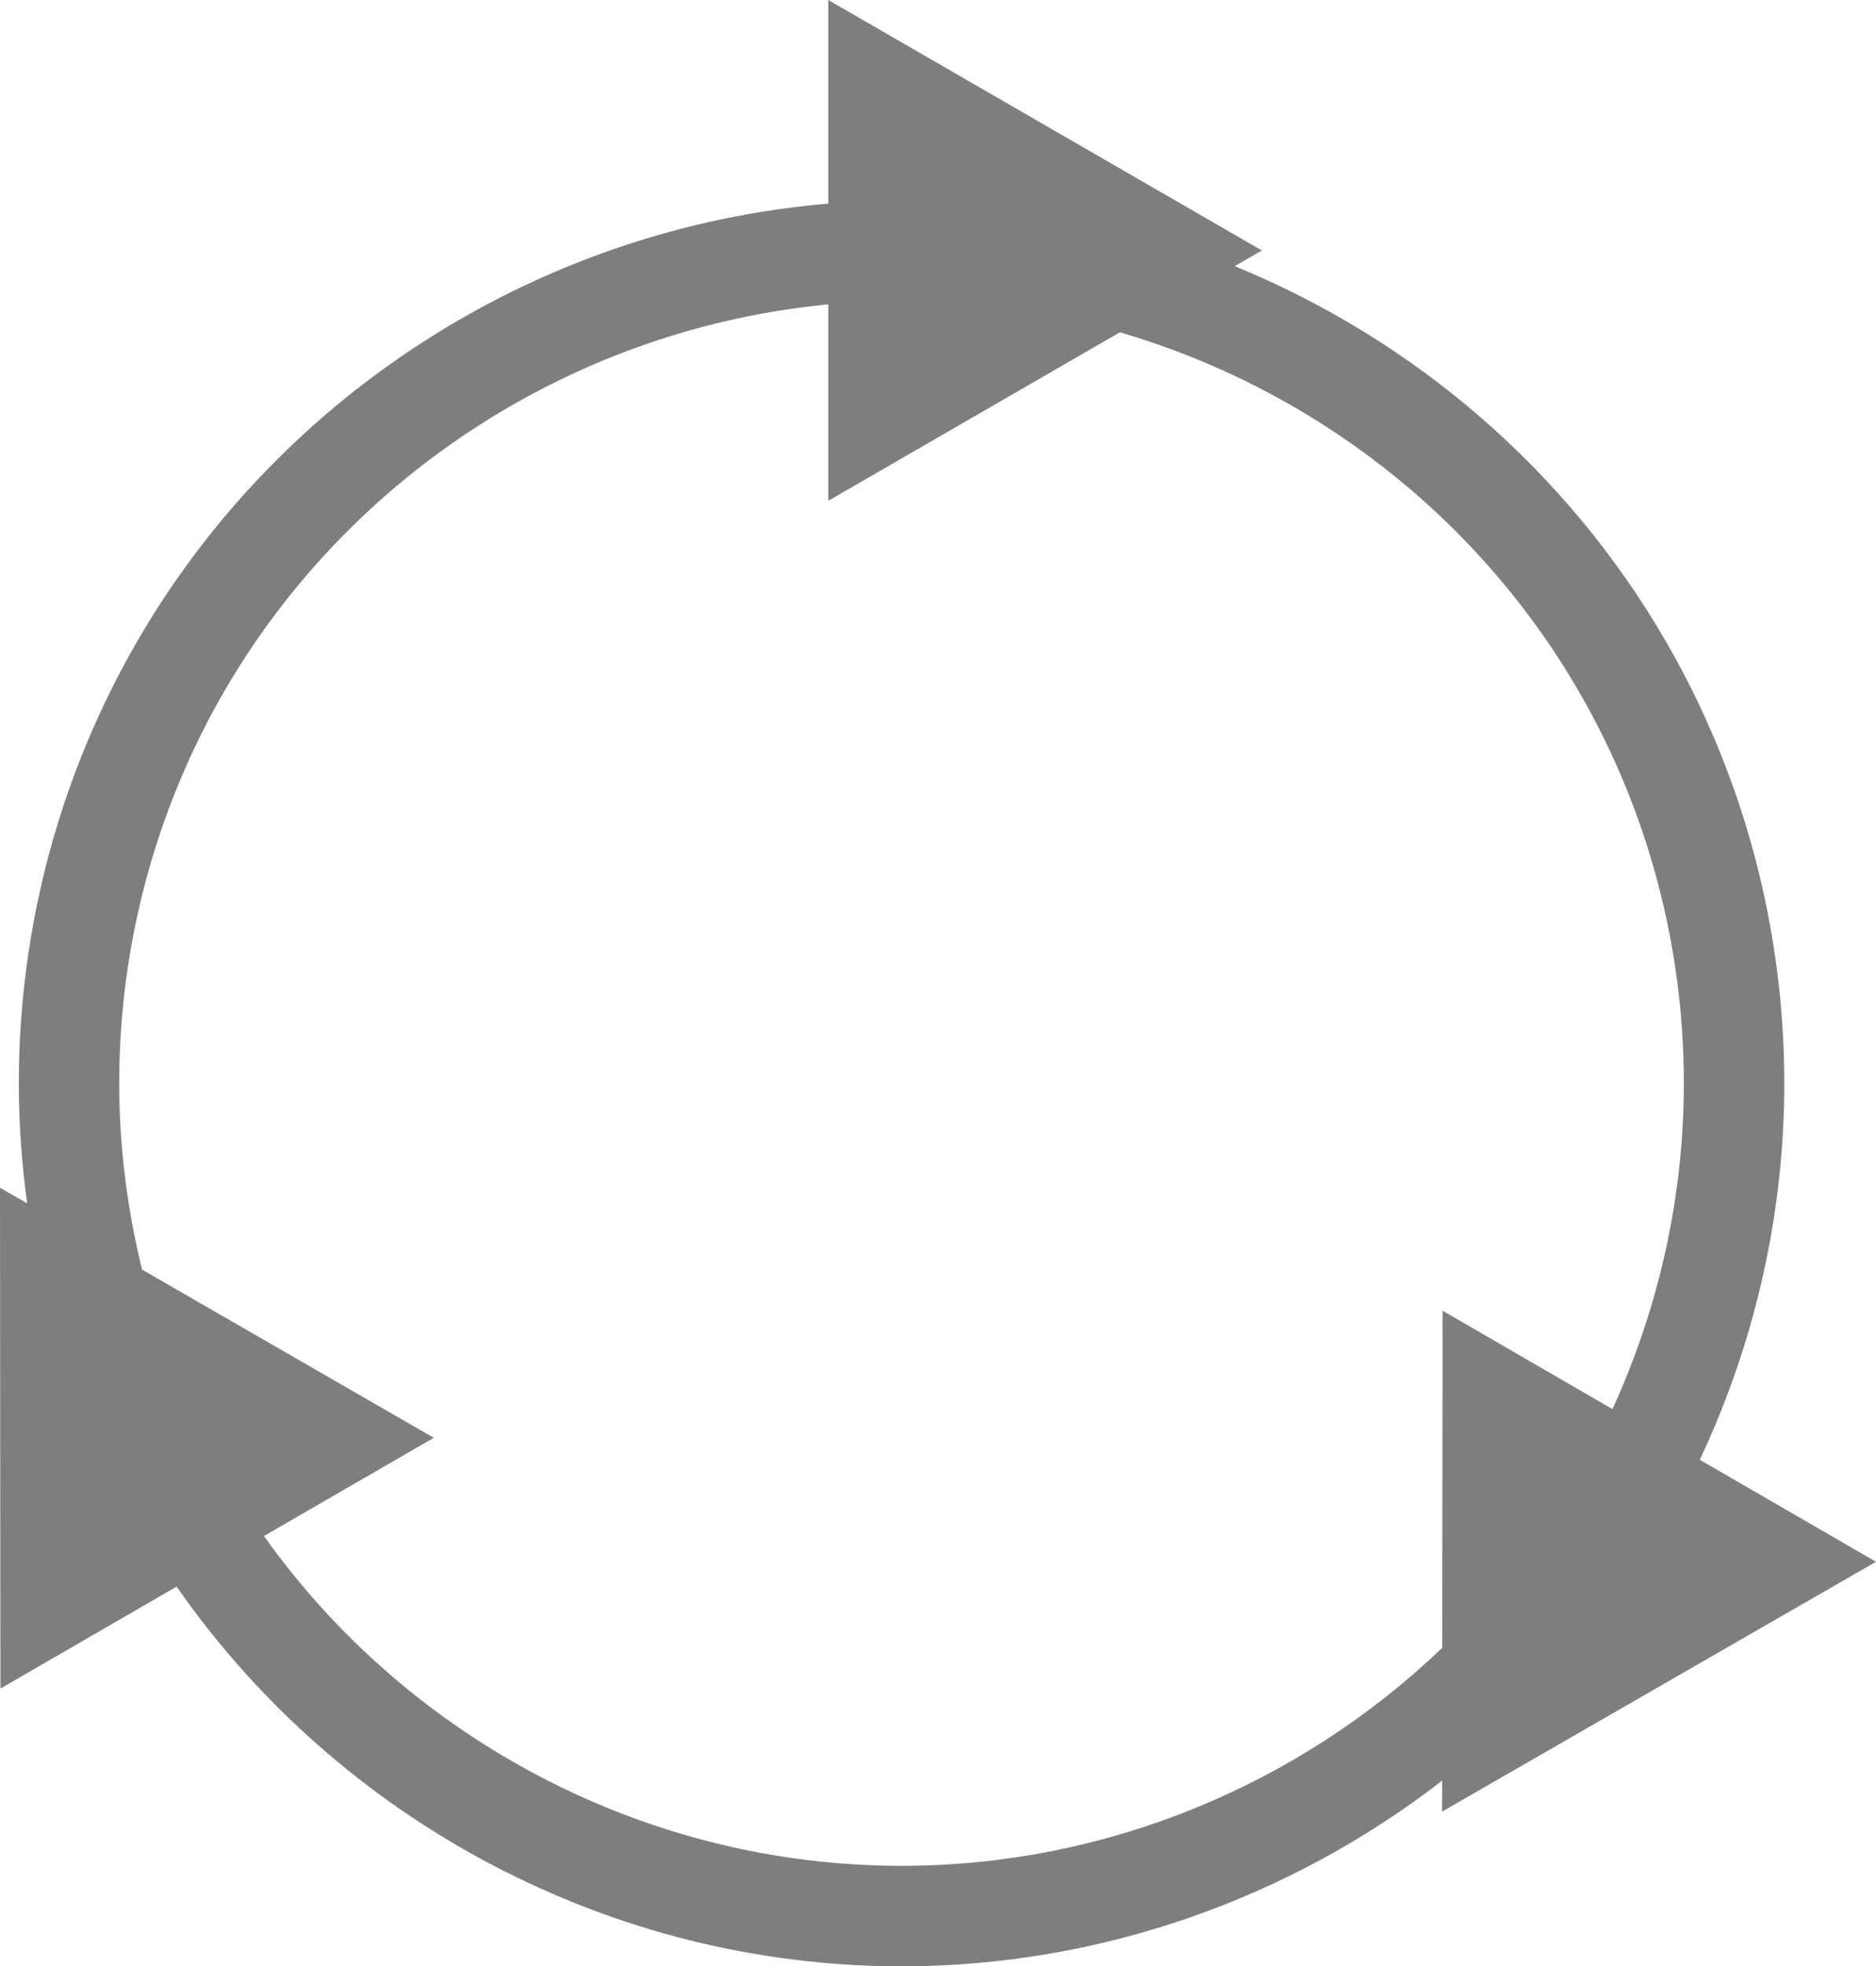
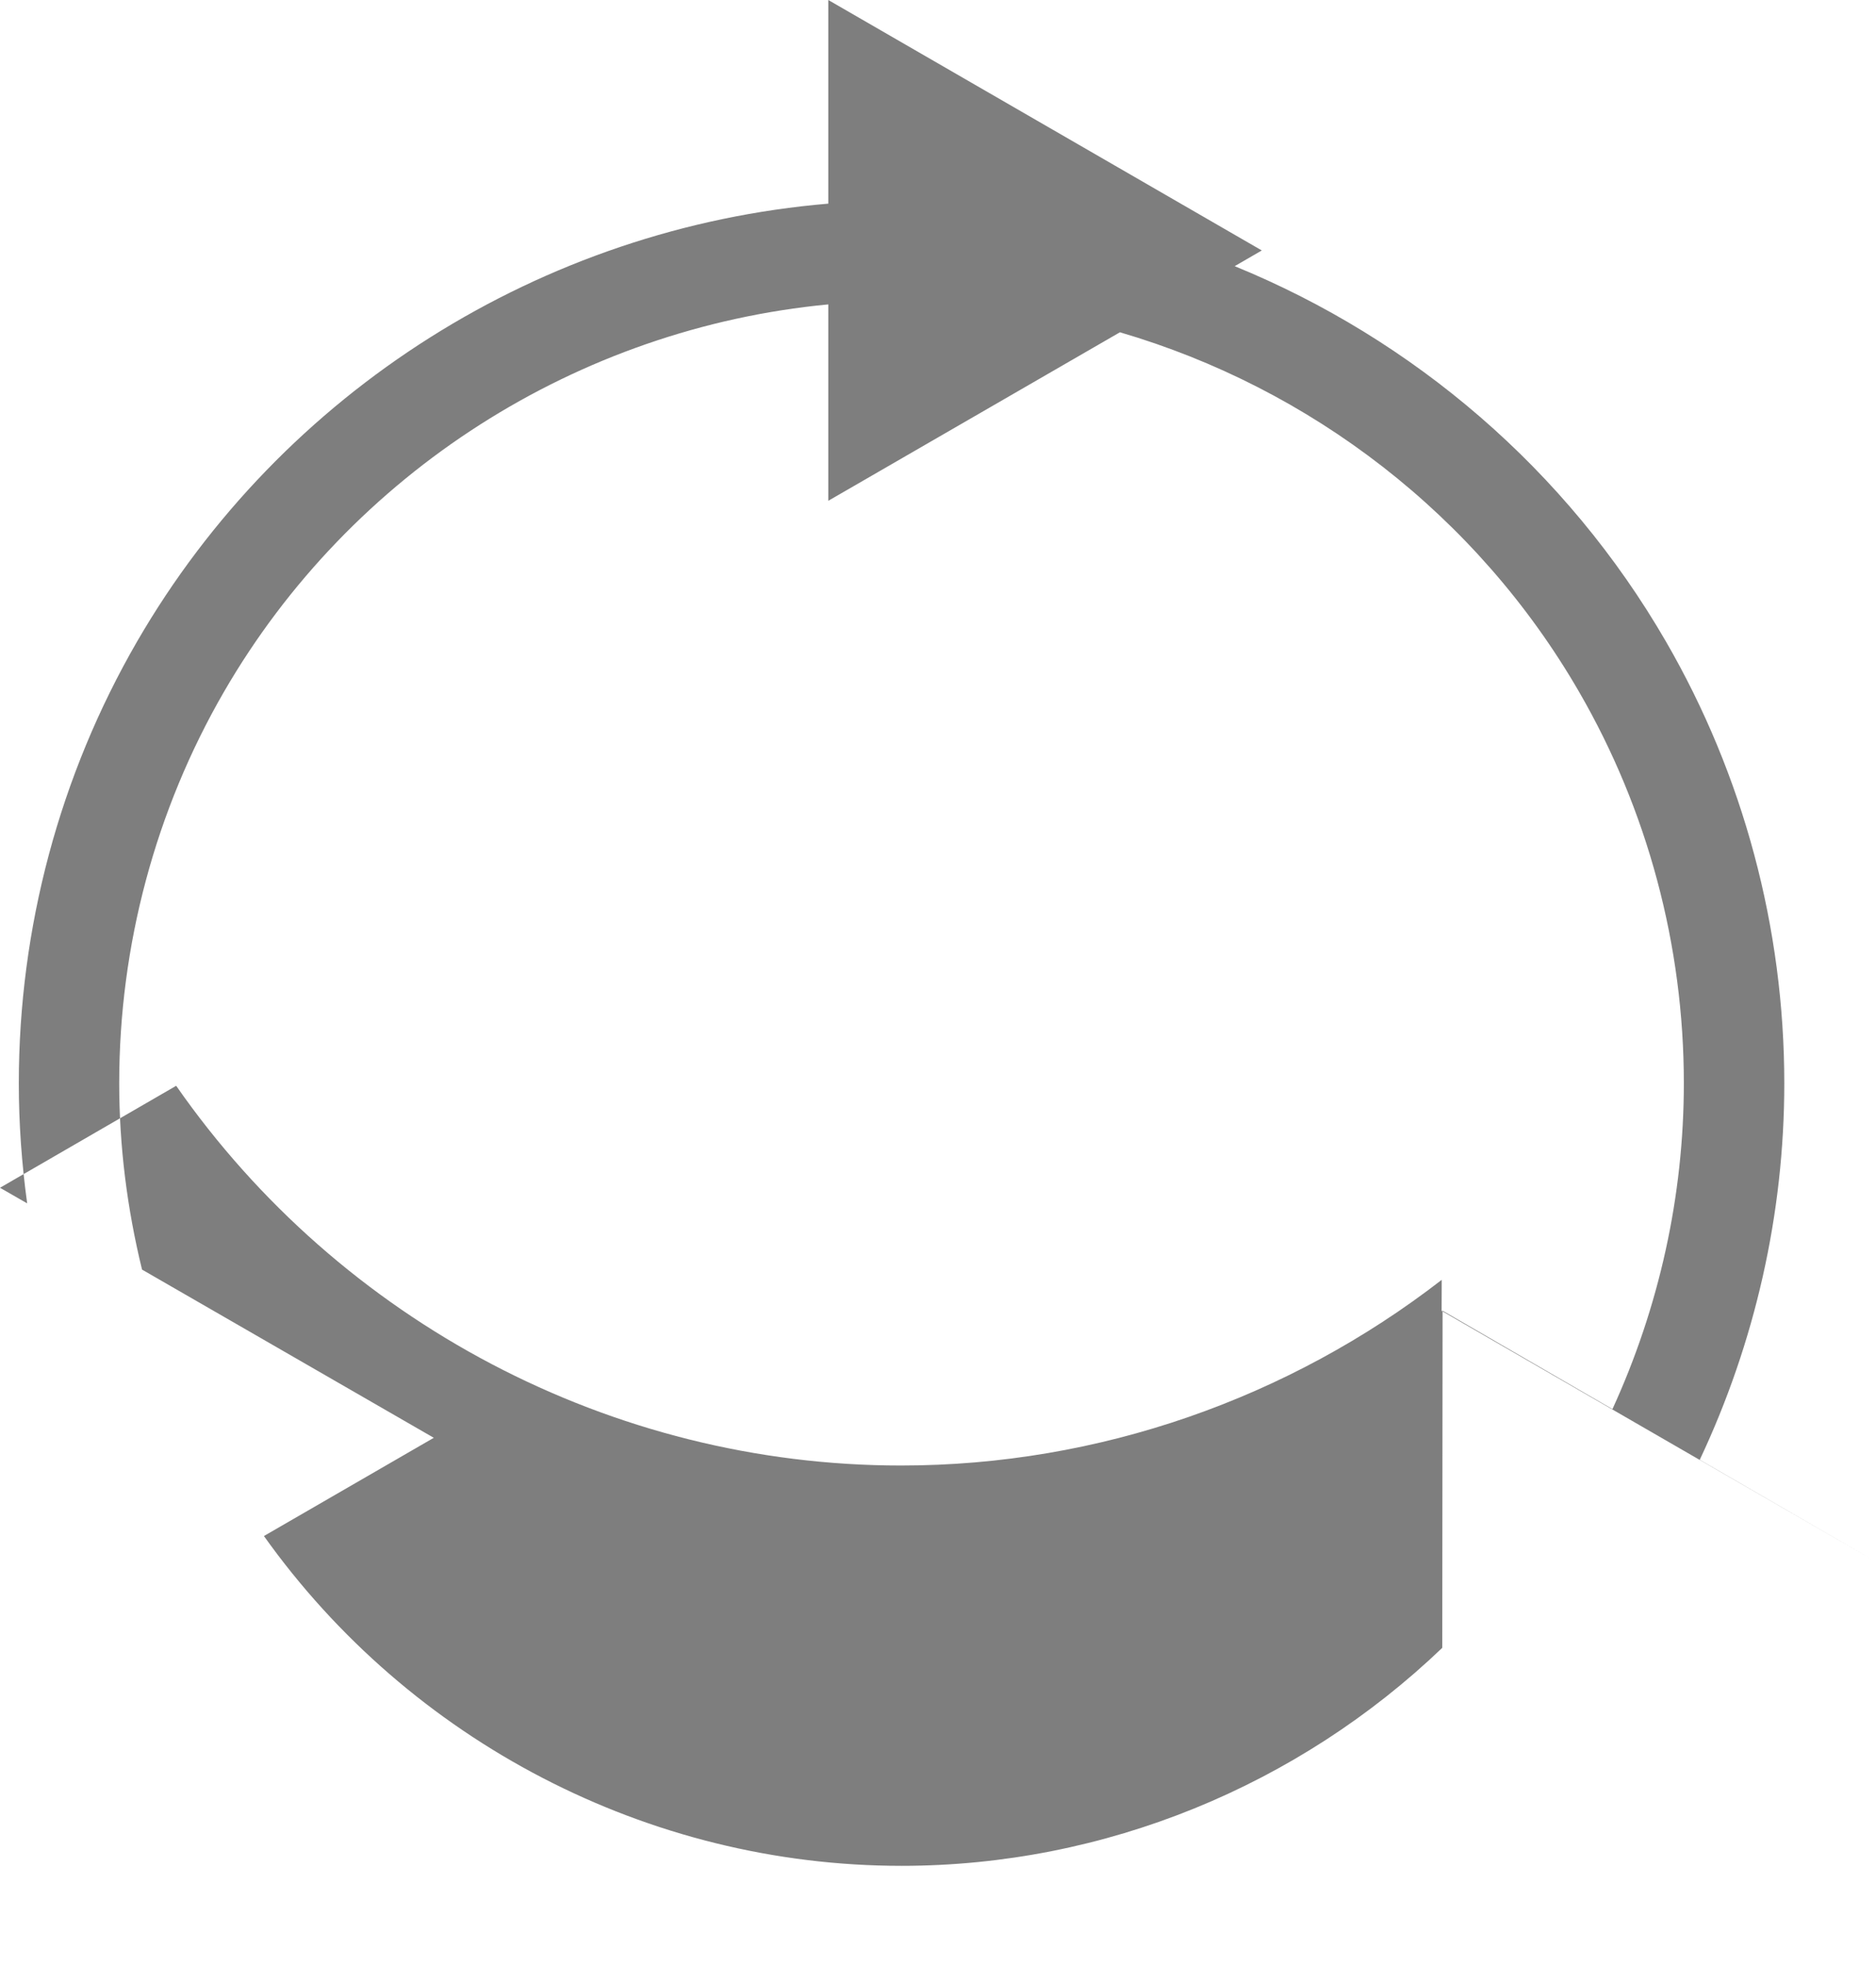
<svg xmlns="http://www.w3.org/2000/svg" version="1.1" id="Isolationsmodus" x="0px" y="0px" width="35px" height="36.672px" viewBox="0 0 35 36.672" enable-background="new 0 0 35 36.672" xml:space="preserve">
-   <path fill="#7E7E7E" d="M35,29.127l-3.288-1.902c1.031-2.187,1.577-4.586,1.577-7.021c0-2.896-0.764-5.744-2.206-8.236  c-1.854-3.205-4.716-5.642-8.048-7.004l0.506-0.293L15.453,0v3.798C10.121,4.247,5.265,7.286,2.556,11.967  c-1.442,2.493-2.205,5.341-2.205,8.236c0,0.752,0.054,1.5,0.156,2.24L0,22.152l0.008,9.34l3.287-1.902  c3.061,4.396,8.123,7.082,13.524,7.082c3.699,0,7.24-1.259,10.087-3.463l-0.002,0.578L35,29.127z M16.82,34.798  c-4.734,0-9.174-2.329-11.896-6.151l3.169-1.832L2.65,23.678c-0.277-1.132-0.426-2.298-0.426-3.475c0-2.566,0.676-5.09,1.953-7.298  c2.375-4.104,6.612-6.783,11.276-7.228V9.34l5.441-3.143c3.561,1.042,6.664,3.415,8.567,6.707c1.278,2.207,1.954,4.73,1.954,7.298  c0,2.104-0.462,4.18-1.332,6.078l-3.169-1.835l-0.006,6.287C24.225,33.299,20.618,34.798,16.82,34.798z" />
+   <path fill="#7E7E7E" d="M35,29.127l-3.288-1.902c1.031-2.187,1.577-4.586,1.577-7.021c0-2.896-0.764-5.744-2.206-8.236  c-1.854-3.205-4.716-5.642-8.048-7.004l0.506-0.293L15.453,0v3.798C10.121,4.247,5.265,7.286,2.556,11.967  c-1.442,2.493-2.205,5.341-2.205,8.236c0,0.752,0.054,1.5,0.156,2.24L0,22.152l3.287-1.902  c3.061,4.396,8.123,7.082,13.524,7.082c3.699,0,7.24-1.259,10.087-3.463l-0.002,0.578L35,29.127z M16.82,34.798  c-4.734,0-9.174-2.329-11.896-6.151l3.169-1.832L2.65,23.678c-0.277-1.132-0.426-2.298-0.426-3.475c0-2.566,0.676-5.09,1.953-7.298  c2.375-4.104,6.612-6.783,11.276-7.228V9.34l5.441-3.143c3.561,1.042,6.664,3.415,8.567,6.707c1.278,2.207,1.954,4.73,1.954,7.298  c0,2.104-0.462,4.18-1.332,6.078l-3.169-1.835l-0.006,6.287C24.225,33.299,20.618,34.798,16.82,34.798z" />
</svg>